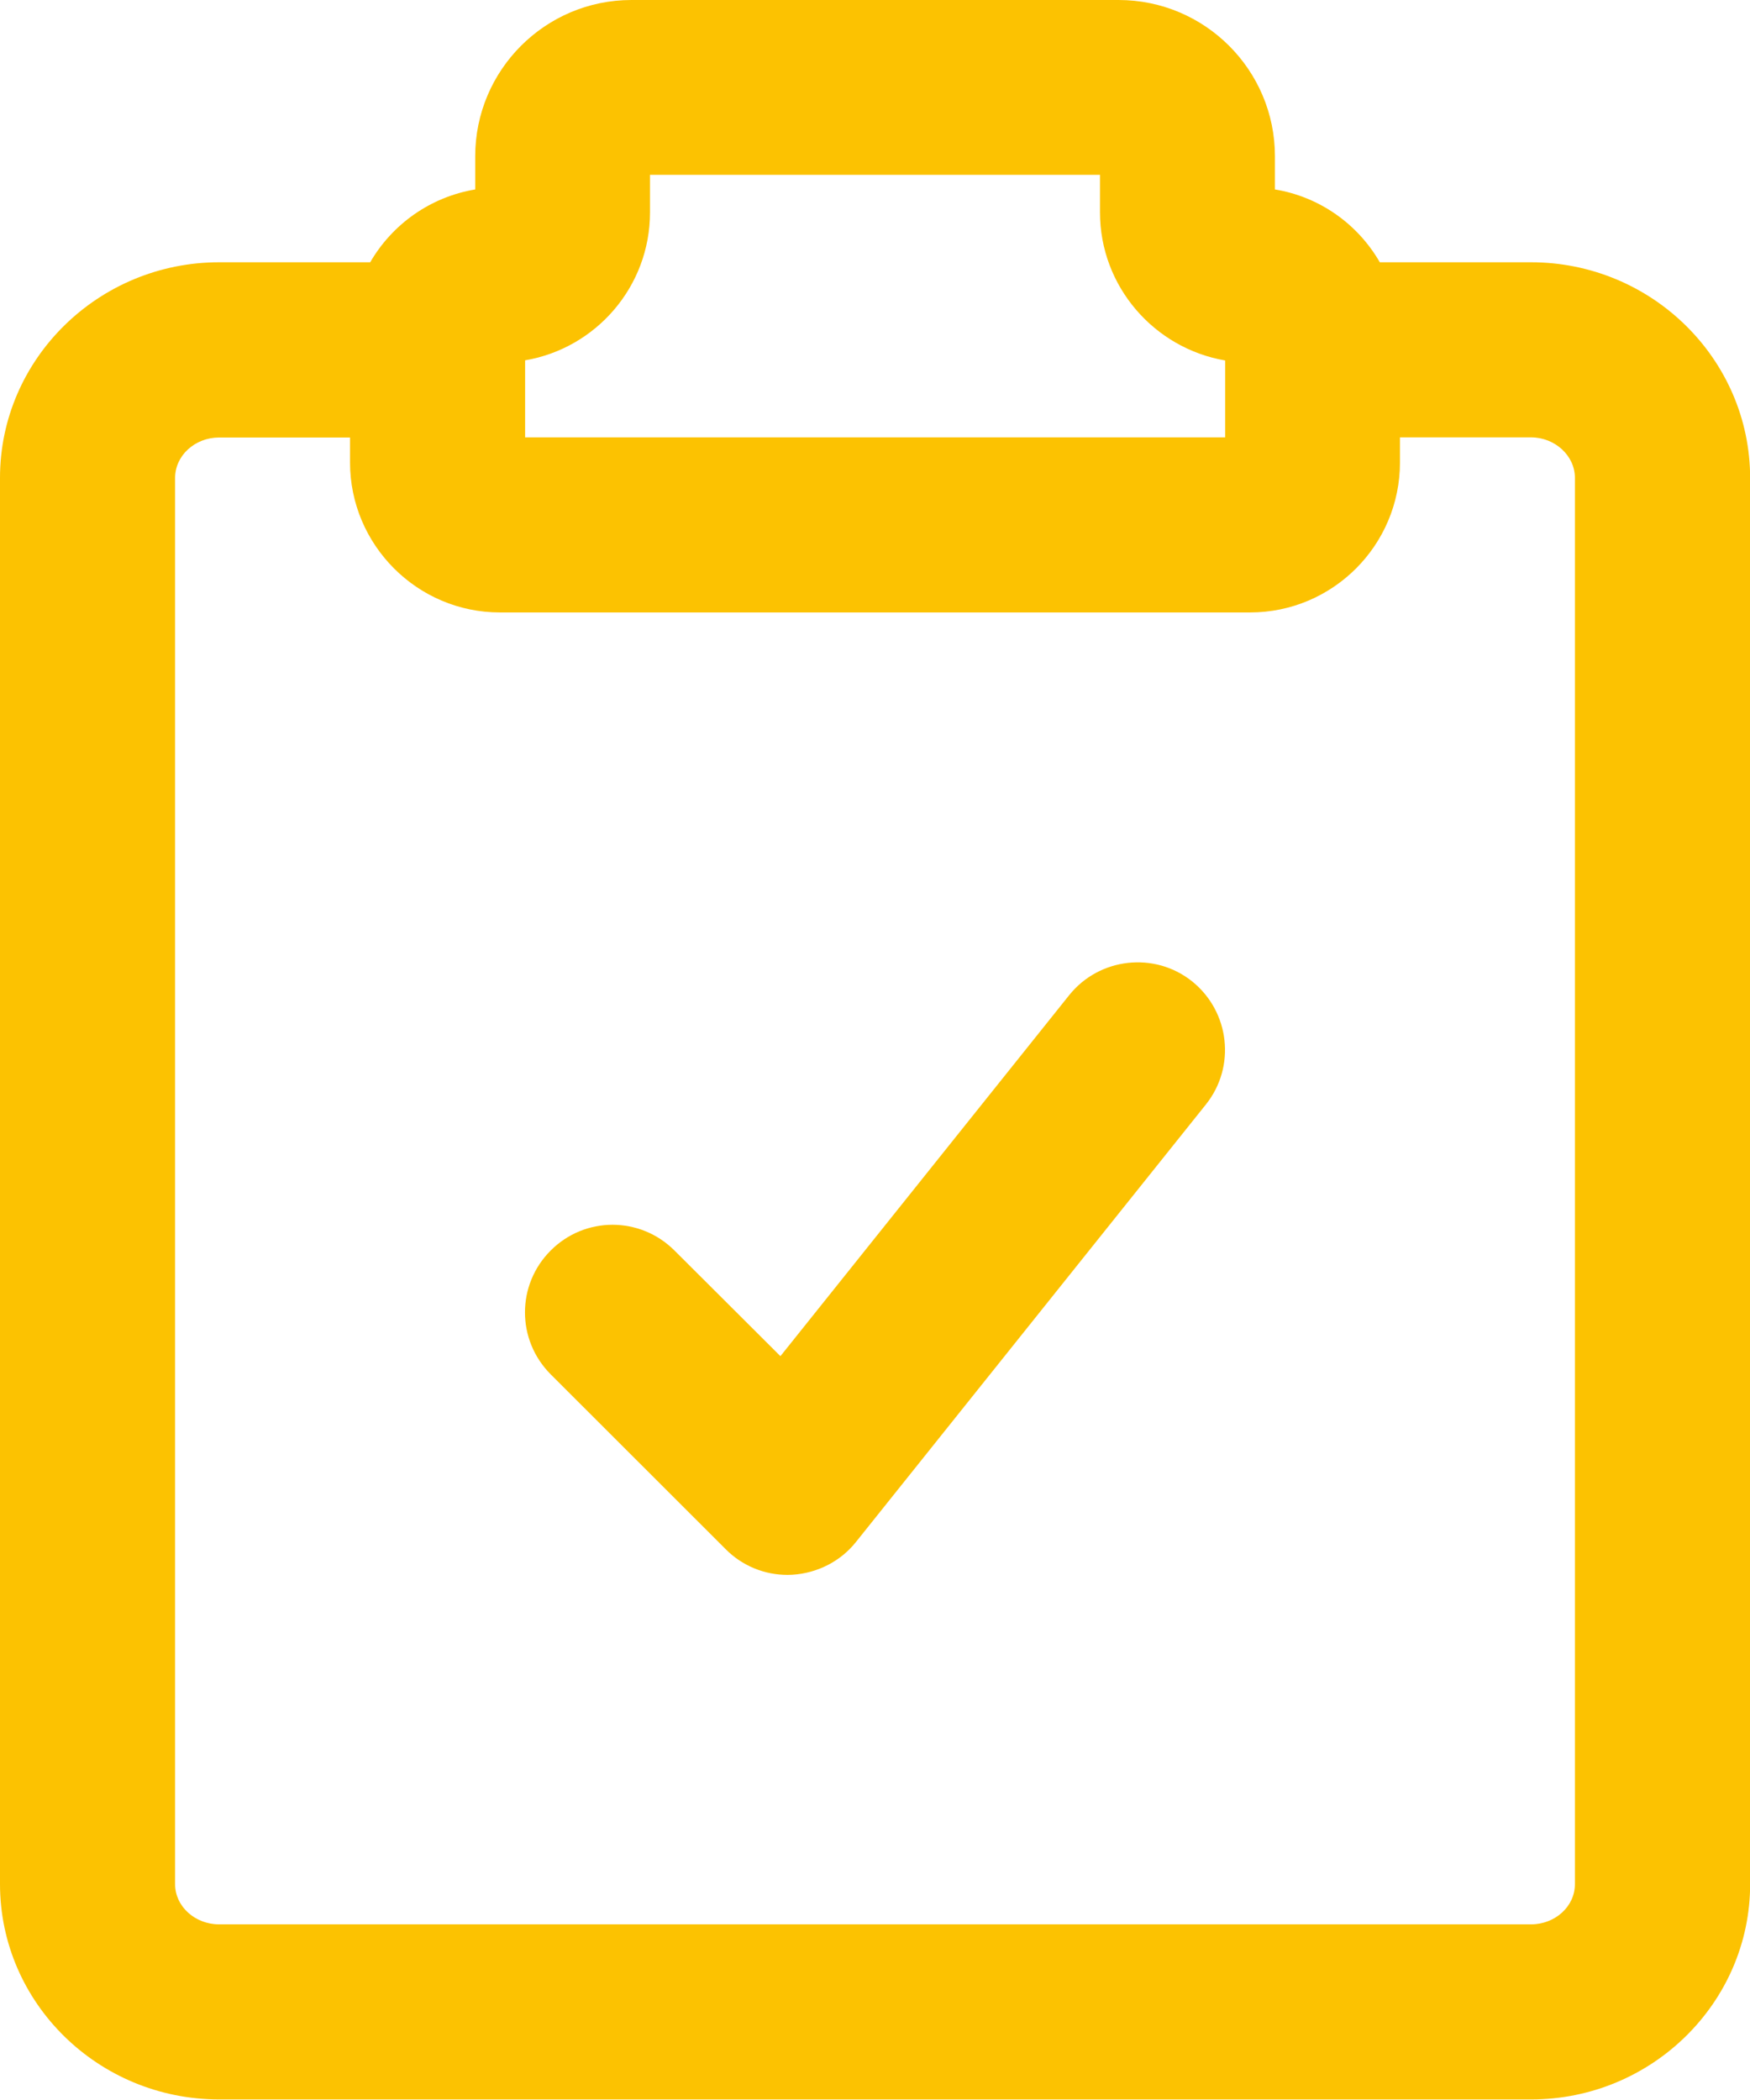
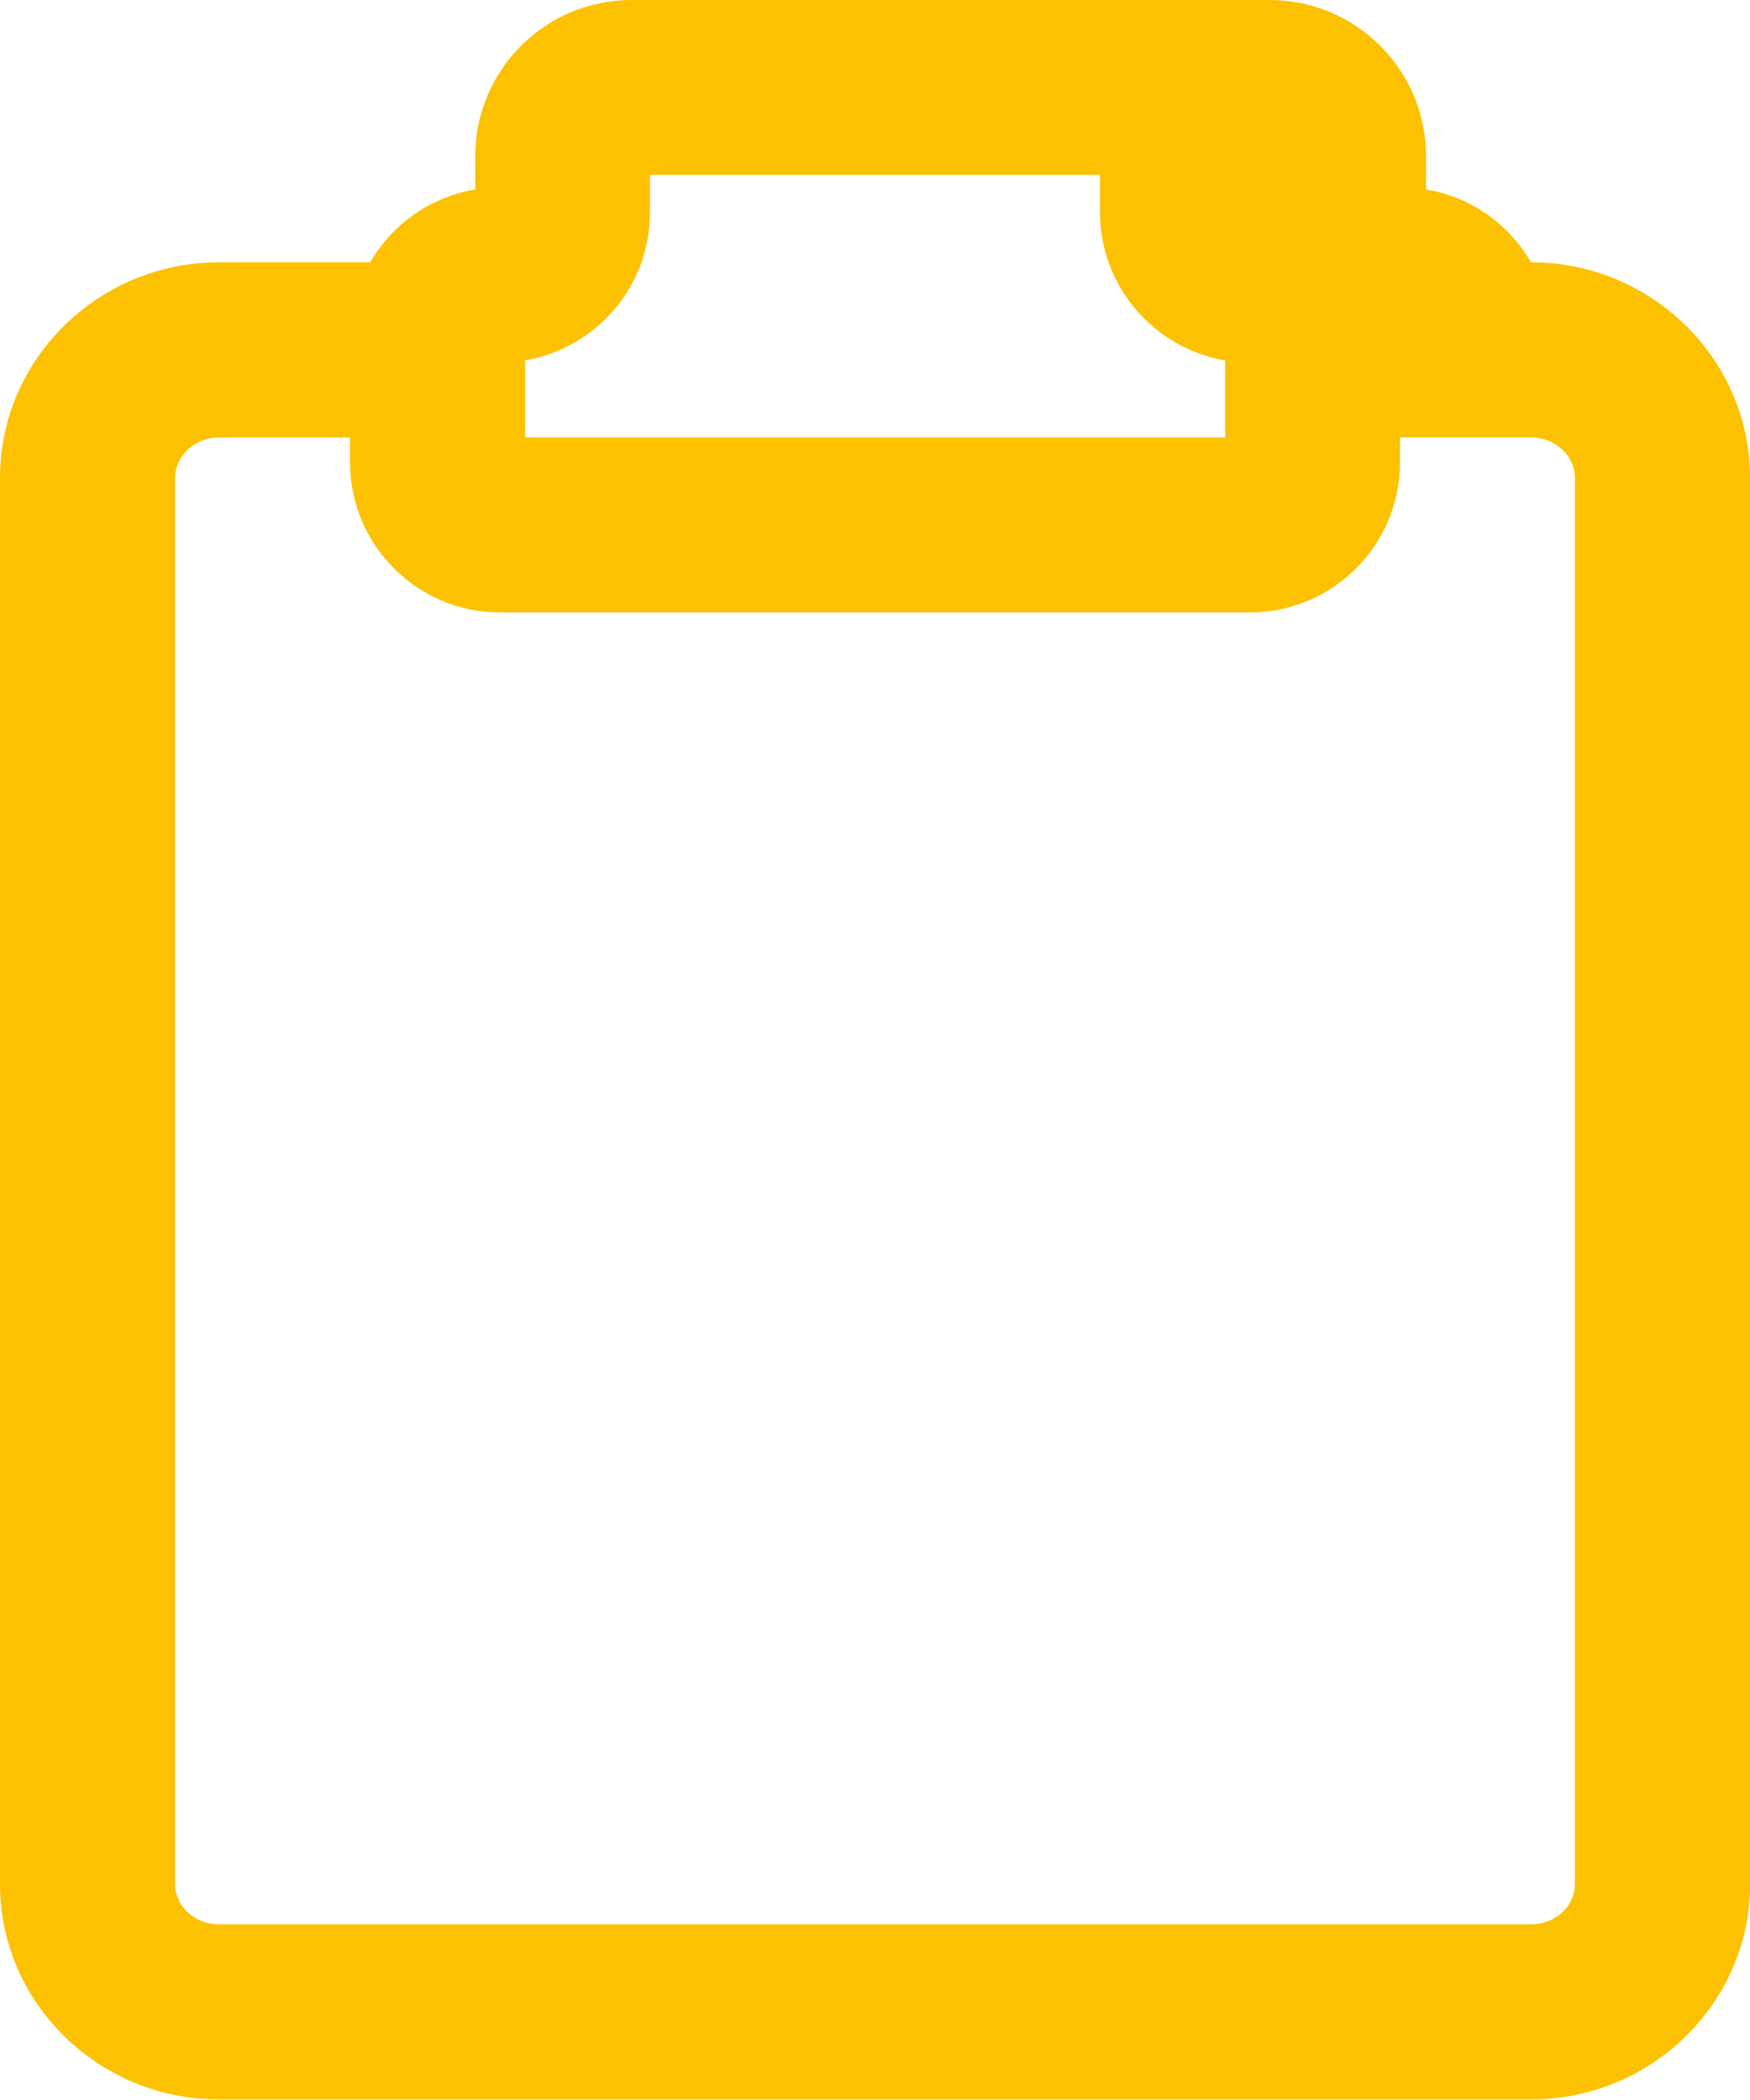
<svg xmlns="http://www.w3.org/2000/svg" version="1.1" id="Calque_1" x="0px" y="0px" width="12.064px" height="14.475px" viewBox="1.154 0.695 12.064 14.475" enable-background="new 1.154 0.695 12.064 14.475" xml:space="preserve">
  <g>
-     <path fill="#FCC201" d="M9.373,7.461c-0.259-0.208-0.64-0.165-0.848,0.094l-1.991,2.489L5.804,9.316   c-0.237-0.237-0.618-0.237-0.854,0c-0.236,0.236-0.236,0.616,0,0.853l1.207,1.206c0.113,0.114,0.267,0.177,0.426,0.177l0.033-0.001   c0.171-0.011,0.331-0.091,0.438-0.225l2.413-3.017C9.675,8.049,9.632,7.67,9.373,7.461z" />
-     <path fill="#FCC201" d="M11.708,2.503h-1.042c-0.151-0.262-0.413-0.451-0.723-0.502V1.772c0-0.594-0.483-1.077-1.078-1.077H5.507   c-0.595,0-1.077,0.484-1.077,1.077v0.229c-0.31,0.052-0.572,0.24-0.724,0.502H2.665c-0.832,0-1.511,0.667-1.511,1.486v9.694   c0,0.82,0.678,1.485,1.511,1.485h9.044c0.831,0,1.51-0.667,1.51-1.485V3.99C13.218,3.17,12.54,2.503,11.708,2.503z M4.774,3.179   C5.263,3.096,5.635,2.67,5.635,2.159V1.9h3.102v0.259c0,0.511,0.374,0.937,0.863,1.021v0.53H4.774V3.179z M12.011,13.684   c0,0.154-0.137,0.277-0.303,0.277H2.665c-0.167,0-0.304-0.124-0.304-0.277V3.99c0-0.154,0.136-0.279,0.304-0.279h0.902v0.172   c0,0.569,0.464,1.034,1.033,1.034h5.172c0.569,0,1.033-0.463,1.033-1.034V3.71h0.903c0.165,0,0.303,0.126,0.303,0.279V13.684z" />
+     <path fill="#FCC201" d="M11.708,2.503c-0.151-0.262-0.413-0.451-0.723-0.502V1.772c0-0.594-0.483-1.077-1.078-1.077H5.507   c-0.595,0-1.077,0.484-1.077,1.077v0.229c-0.31,0.052-0.572,0.24-0.724,0.502H2.665c-0.832,0-1.511,0.667-1.511,1.486v9.694   c0,0.82,0.678,1.485,1.511,1.485h9.044c0.831,0,1.51-0.667,1.51-1.485V3.99C13.218,3.17,12.54,2.503,11.708,2.503z M4.774,3.179   C5.263,3.096,5.635,2.67,5.635,2.159V1.9h3.102v0.259c0,0.511,0.374,0.937,0.863,1.021v0.53H4.774V3.179z M12.011,13.684   c0,0.154-0.137,0.277-0.303,0.277H2.665c-0.167,0-0.304-0.124-0.304-0.277V3.99c0-0.154,0.136-0.279,0.304-0.279h0.902v0.172   c0,0.569,0.464,1.034,1.033,1.034h5.172c0.569,0,1.033-0.463,1.033-1.034V3.71h0.903c0.165,0,0.303,0.126,0.303,0.279V13.684z" />
  </g>
</svg>